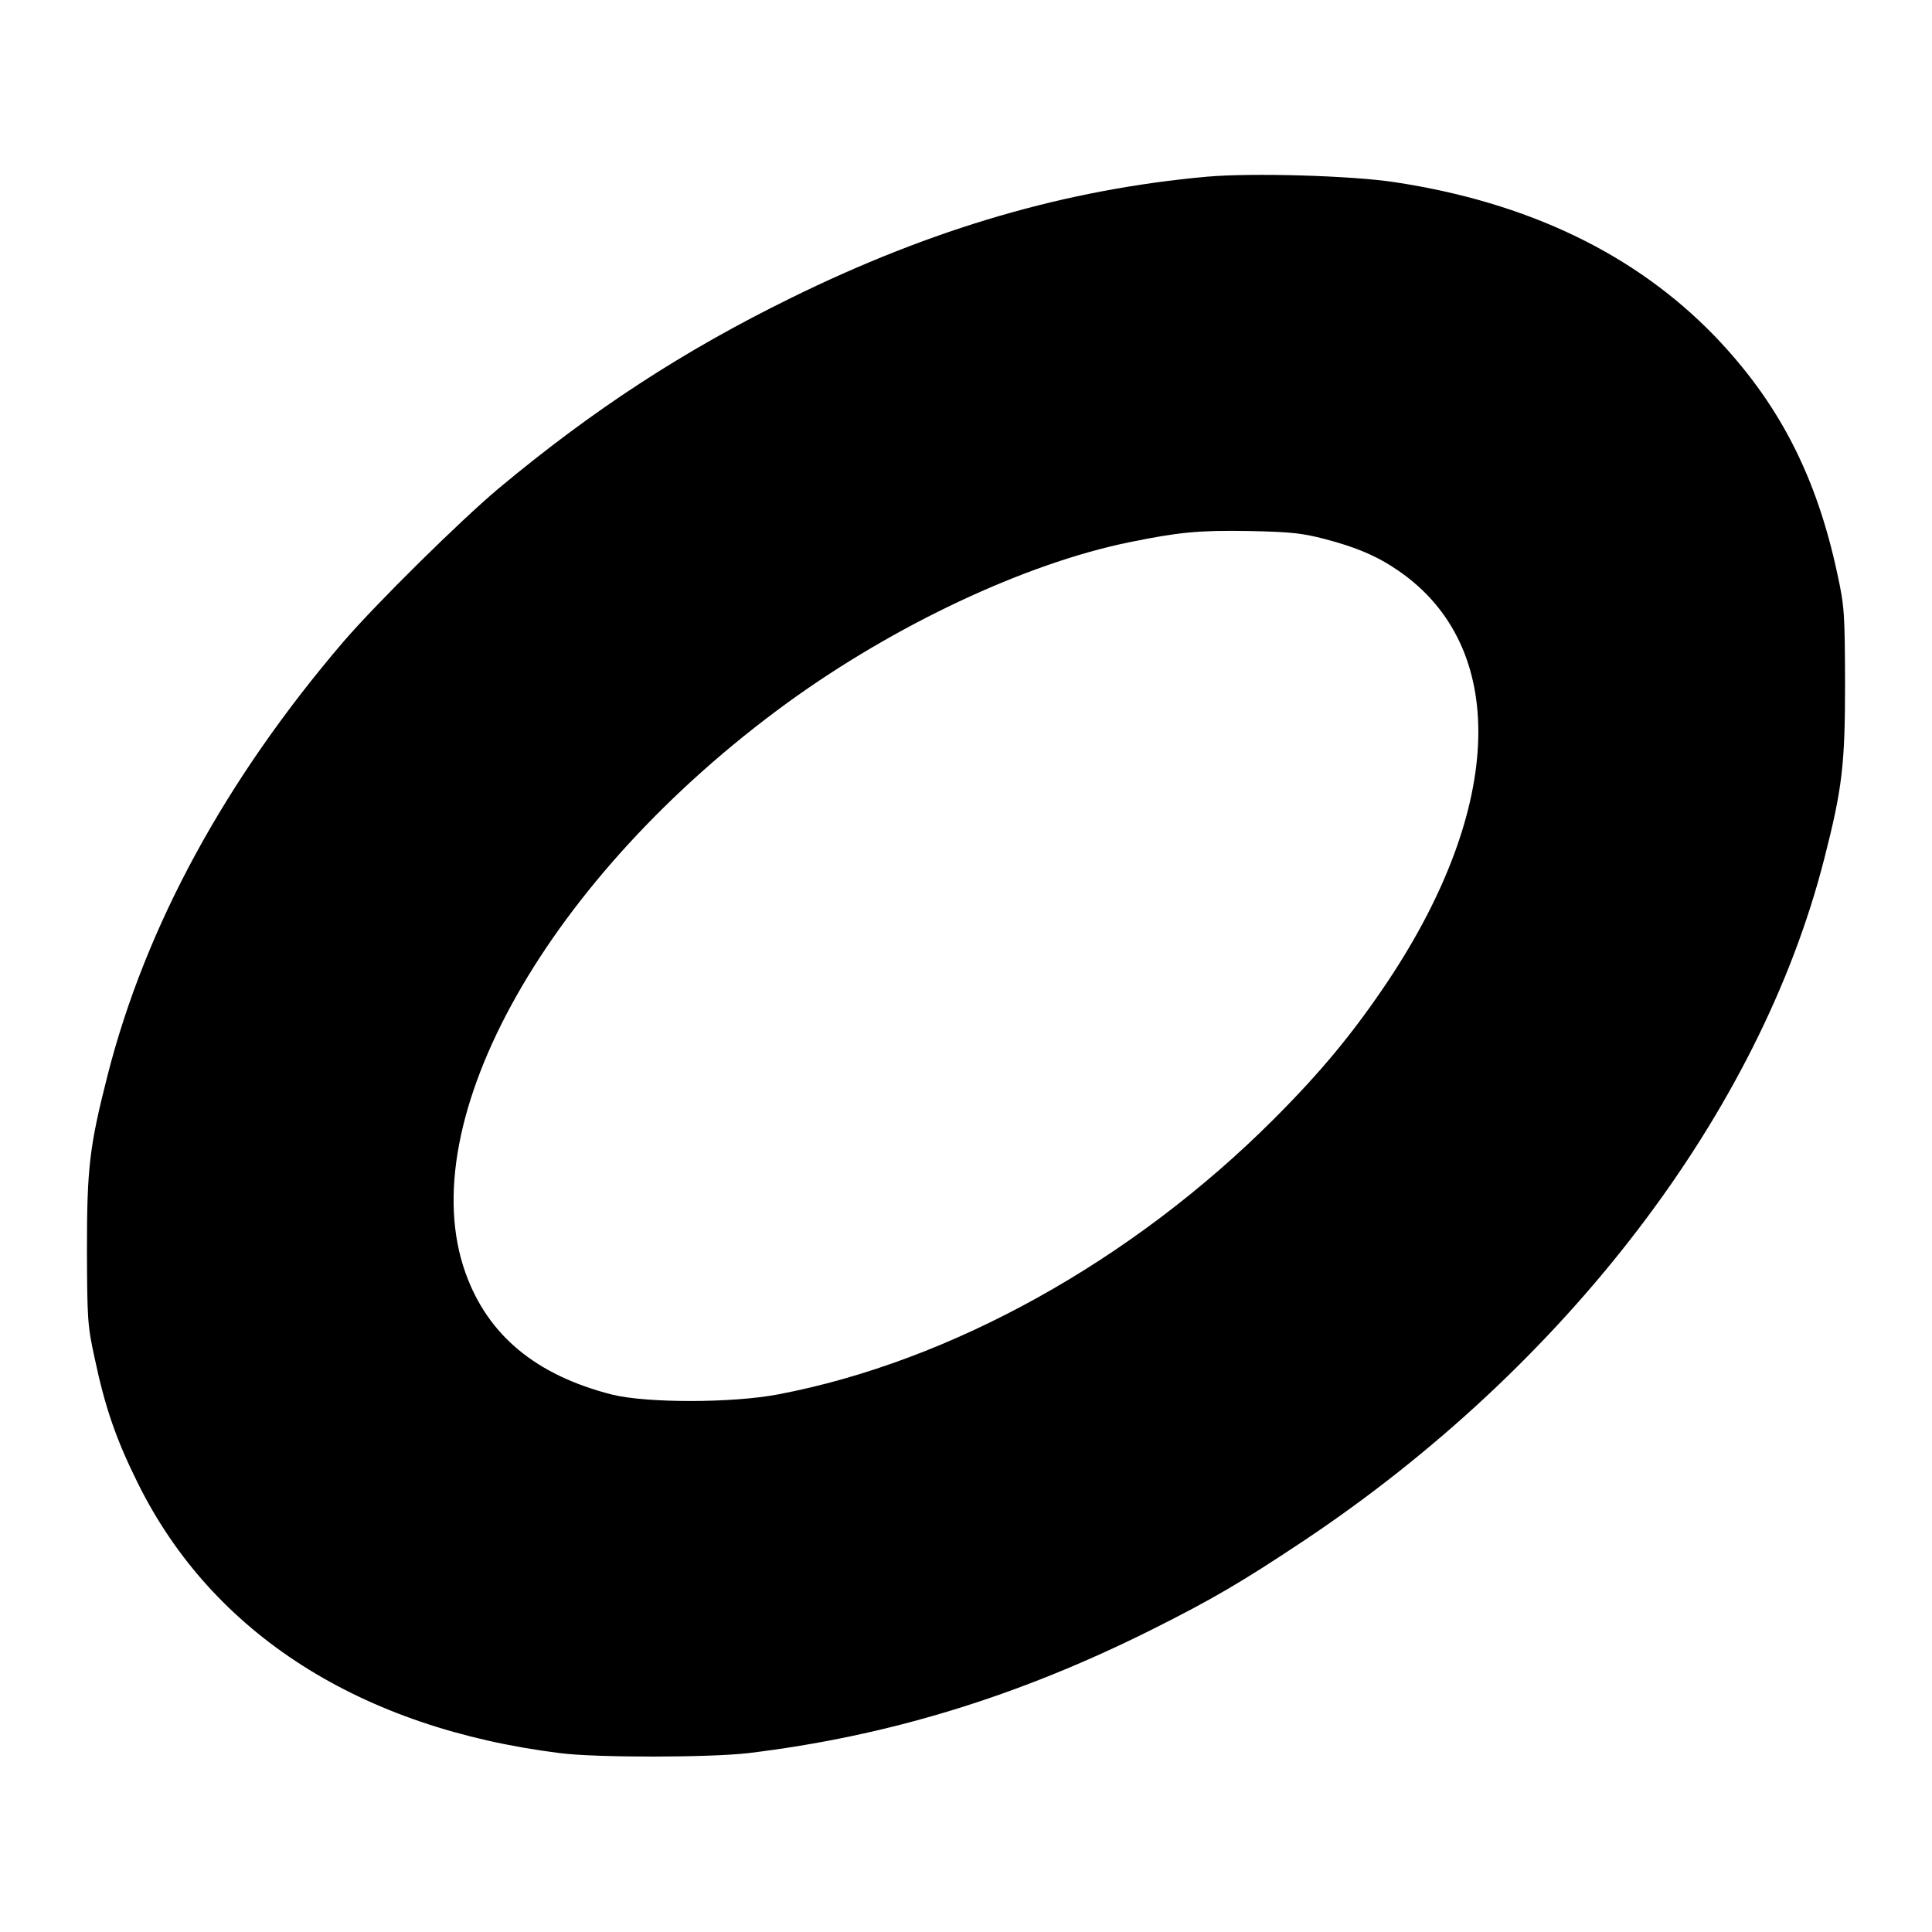
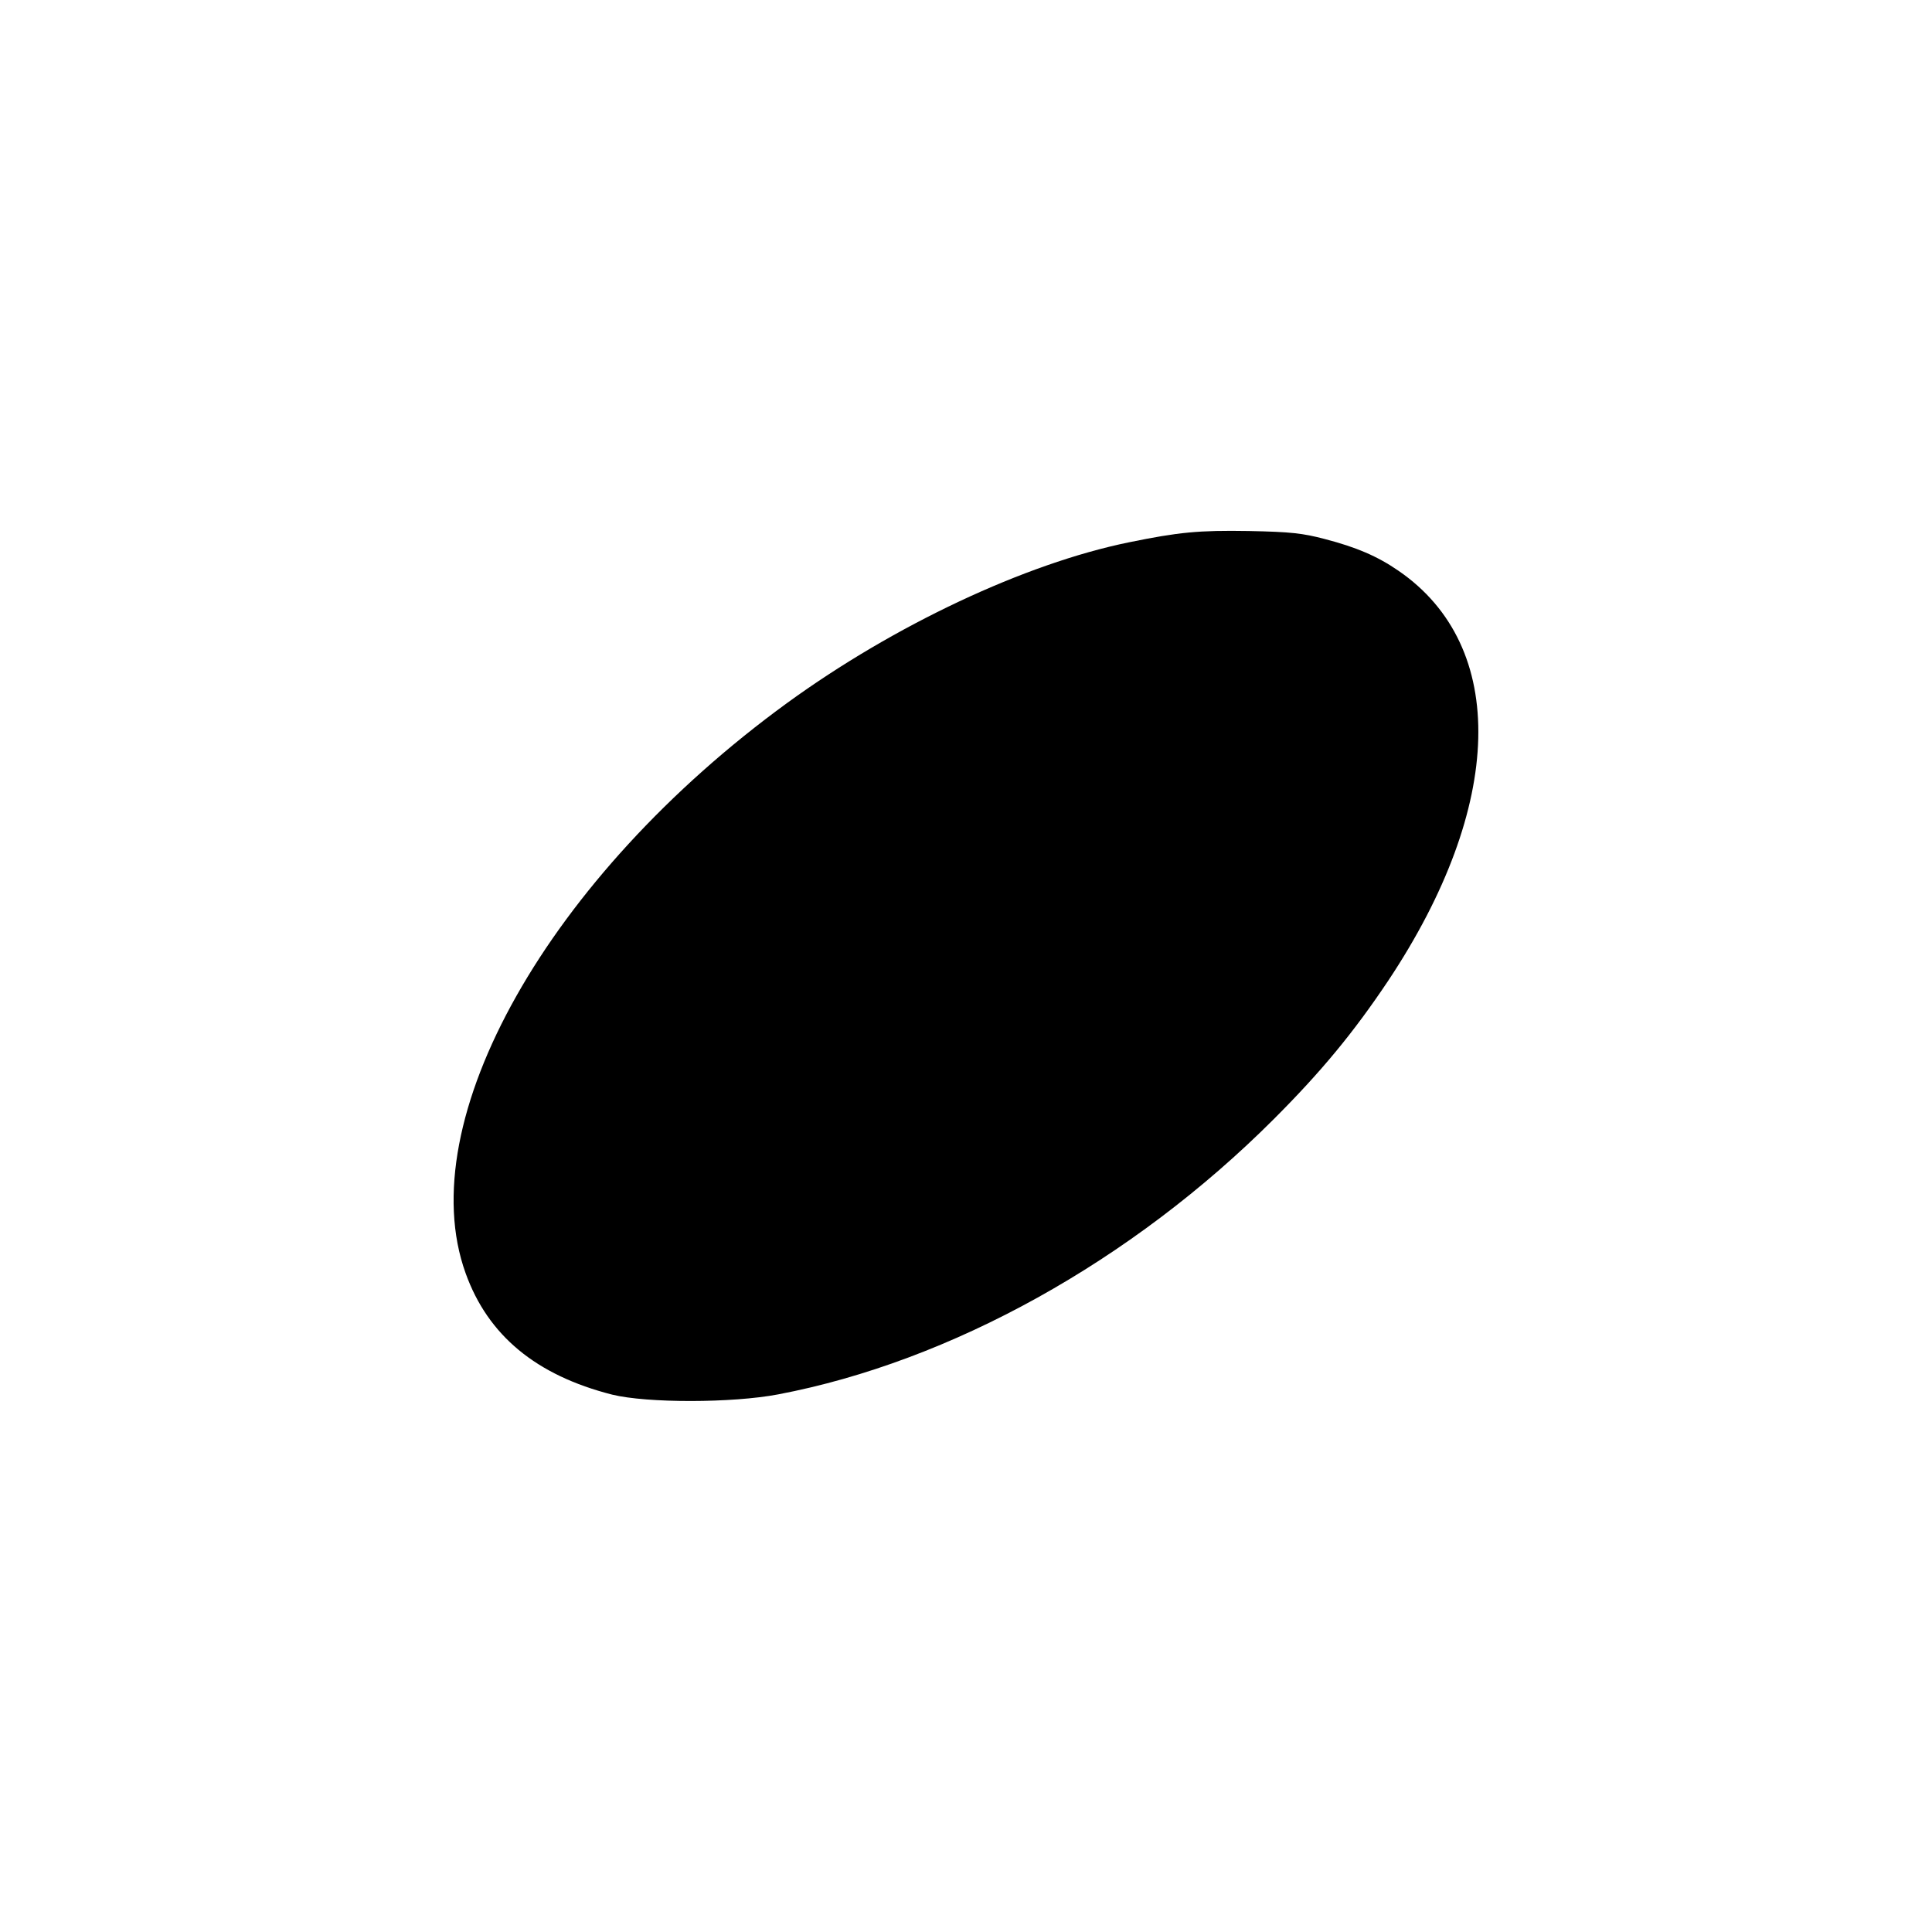
<svg xmlns="http://www.w3.org/2000/svg" version="1.0" width="700pt" height="700pt" viewBox="0 0 700 700" preserveAspectRatio="xMidYMid meet">
  <g transform="translate(0,700) scale(0.1,-0.1)" fill="#000000" stroke="none">
-     <path d="M4375 6360 c-511 -46 -996 -187 -1510 -440 -389 -191 -716 -404 -1060 -691 -140 -118 -438 -412 -559 -552 -429 -501 -718 -1032 -856 -1572 -66 -259 -75 -336 -75 -635 1 -249 2 -273 28 -391 38 -180 78 -295 157 -454 270 -545 807 -887 1530 -977 134 -17 541 -16 680 0 507 61 977 205 1460 446 220 110 329 174 550 321 955 636 1656 1555 1890 2475 65 254 75 340 75 635 -1 254 -2 277 -28 396 -76 356 -213 621 -446 863 -288 297 -676 483 -1158 556 -159 24 -514 34 -678 20z m425 -1313 c115 -30 190 -62 267 -115 399 -274 384 -852 -37 -1485 -125 -187 -242 -329 -415 -502 -514 -514 -1170 -878 -1795 -997 -167 -32 -476 -32 -602 -1 -275 70 -450 214 -531 440 -199 552 301 1437 1165 2066 388 282 862 505 1238 582 181 37 253 44 435 41 152 -3 195 -8 275 -29z" />
+     <path d="M4375 6360 z m425 -1313 c115 -30 190 -62 267 -115 399 -274 384 -852 -37 -1485 -125 -187 -242 -329 -415 -502 -514 -514 -1170 -878 -1795 -997 -167 -32 -476 -32 -602 -1 -275 70 -450 214 -531 440 -199 552 301 1437 1165 2066 388 282 862 505 1238 582 181 37 253 44 435 41 152 -3 195 -8 275 -29z" />
  </g>
</svg>